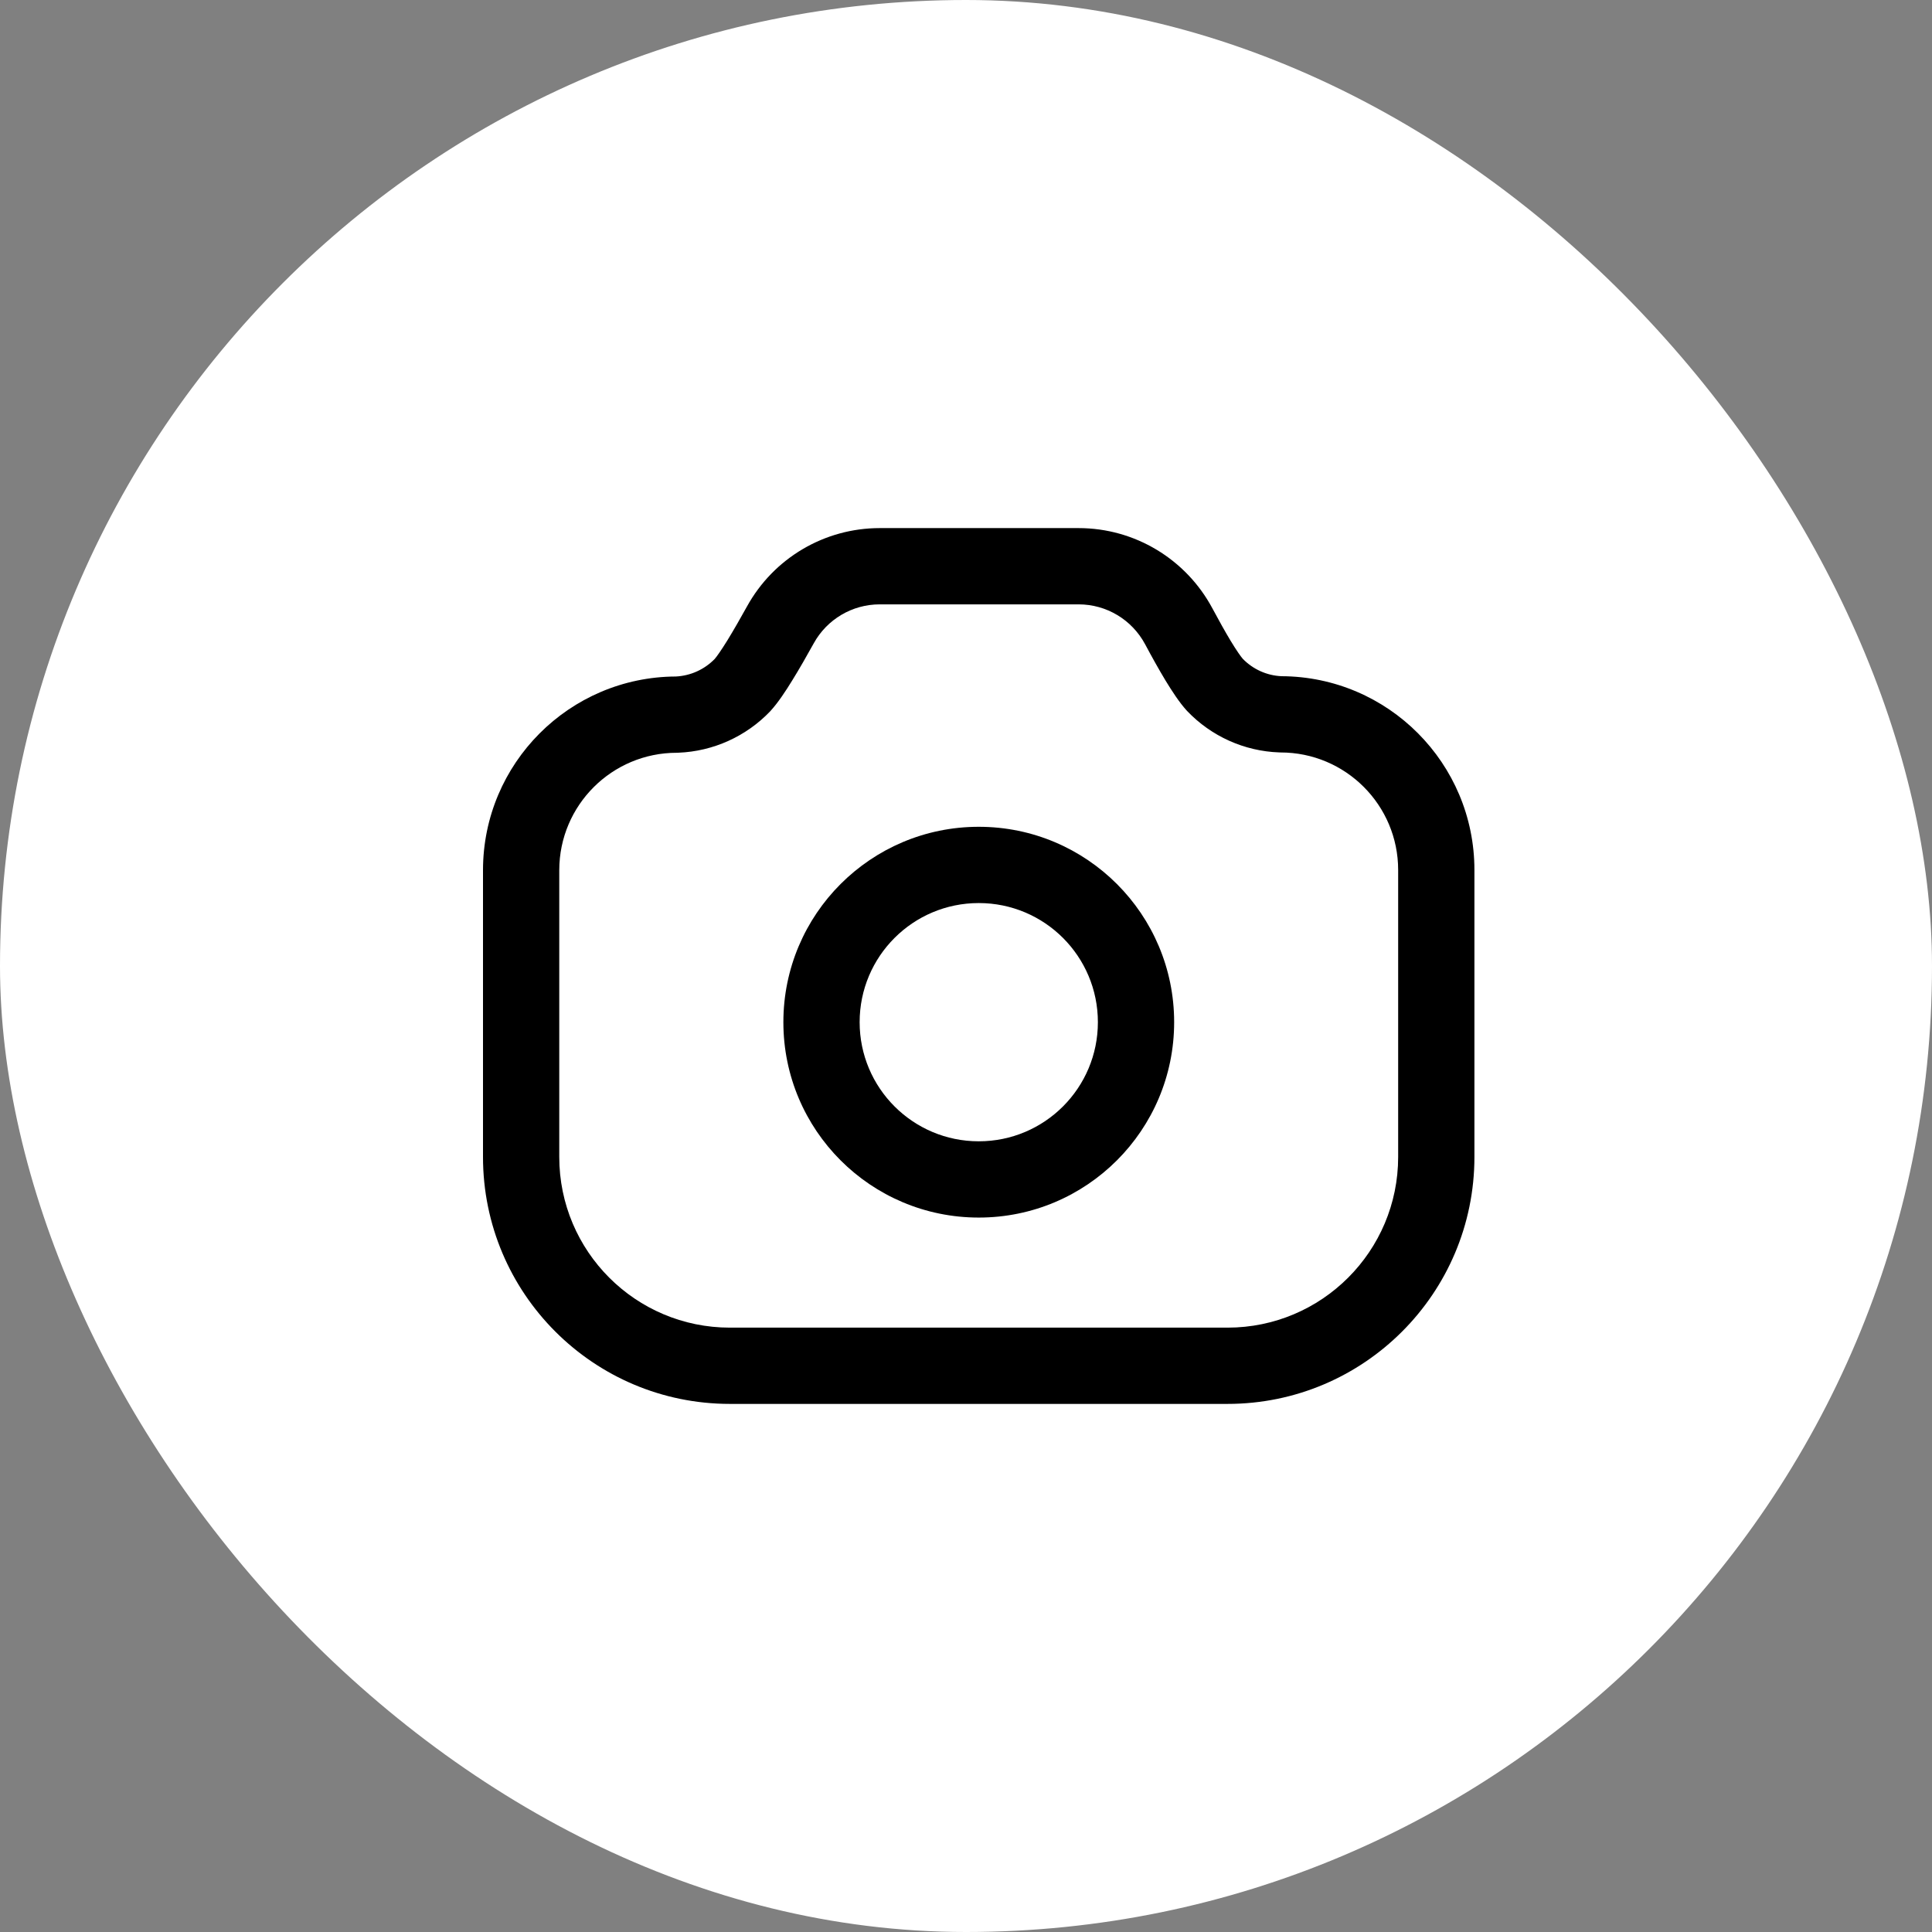
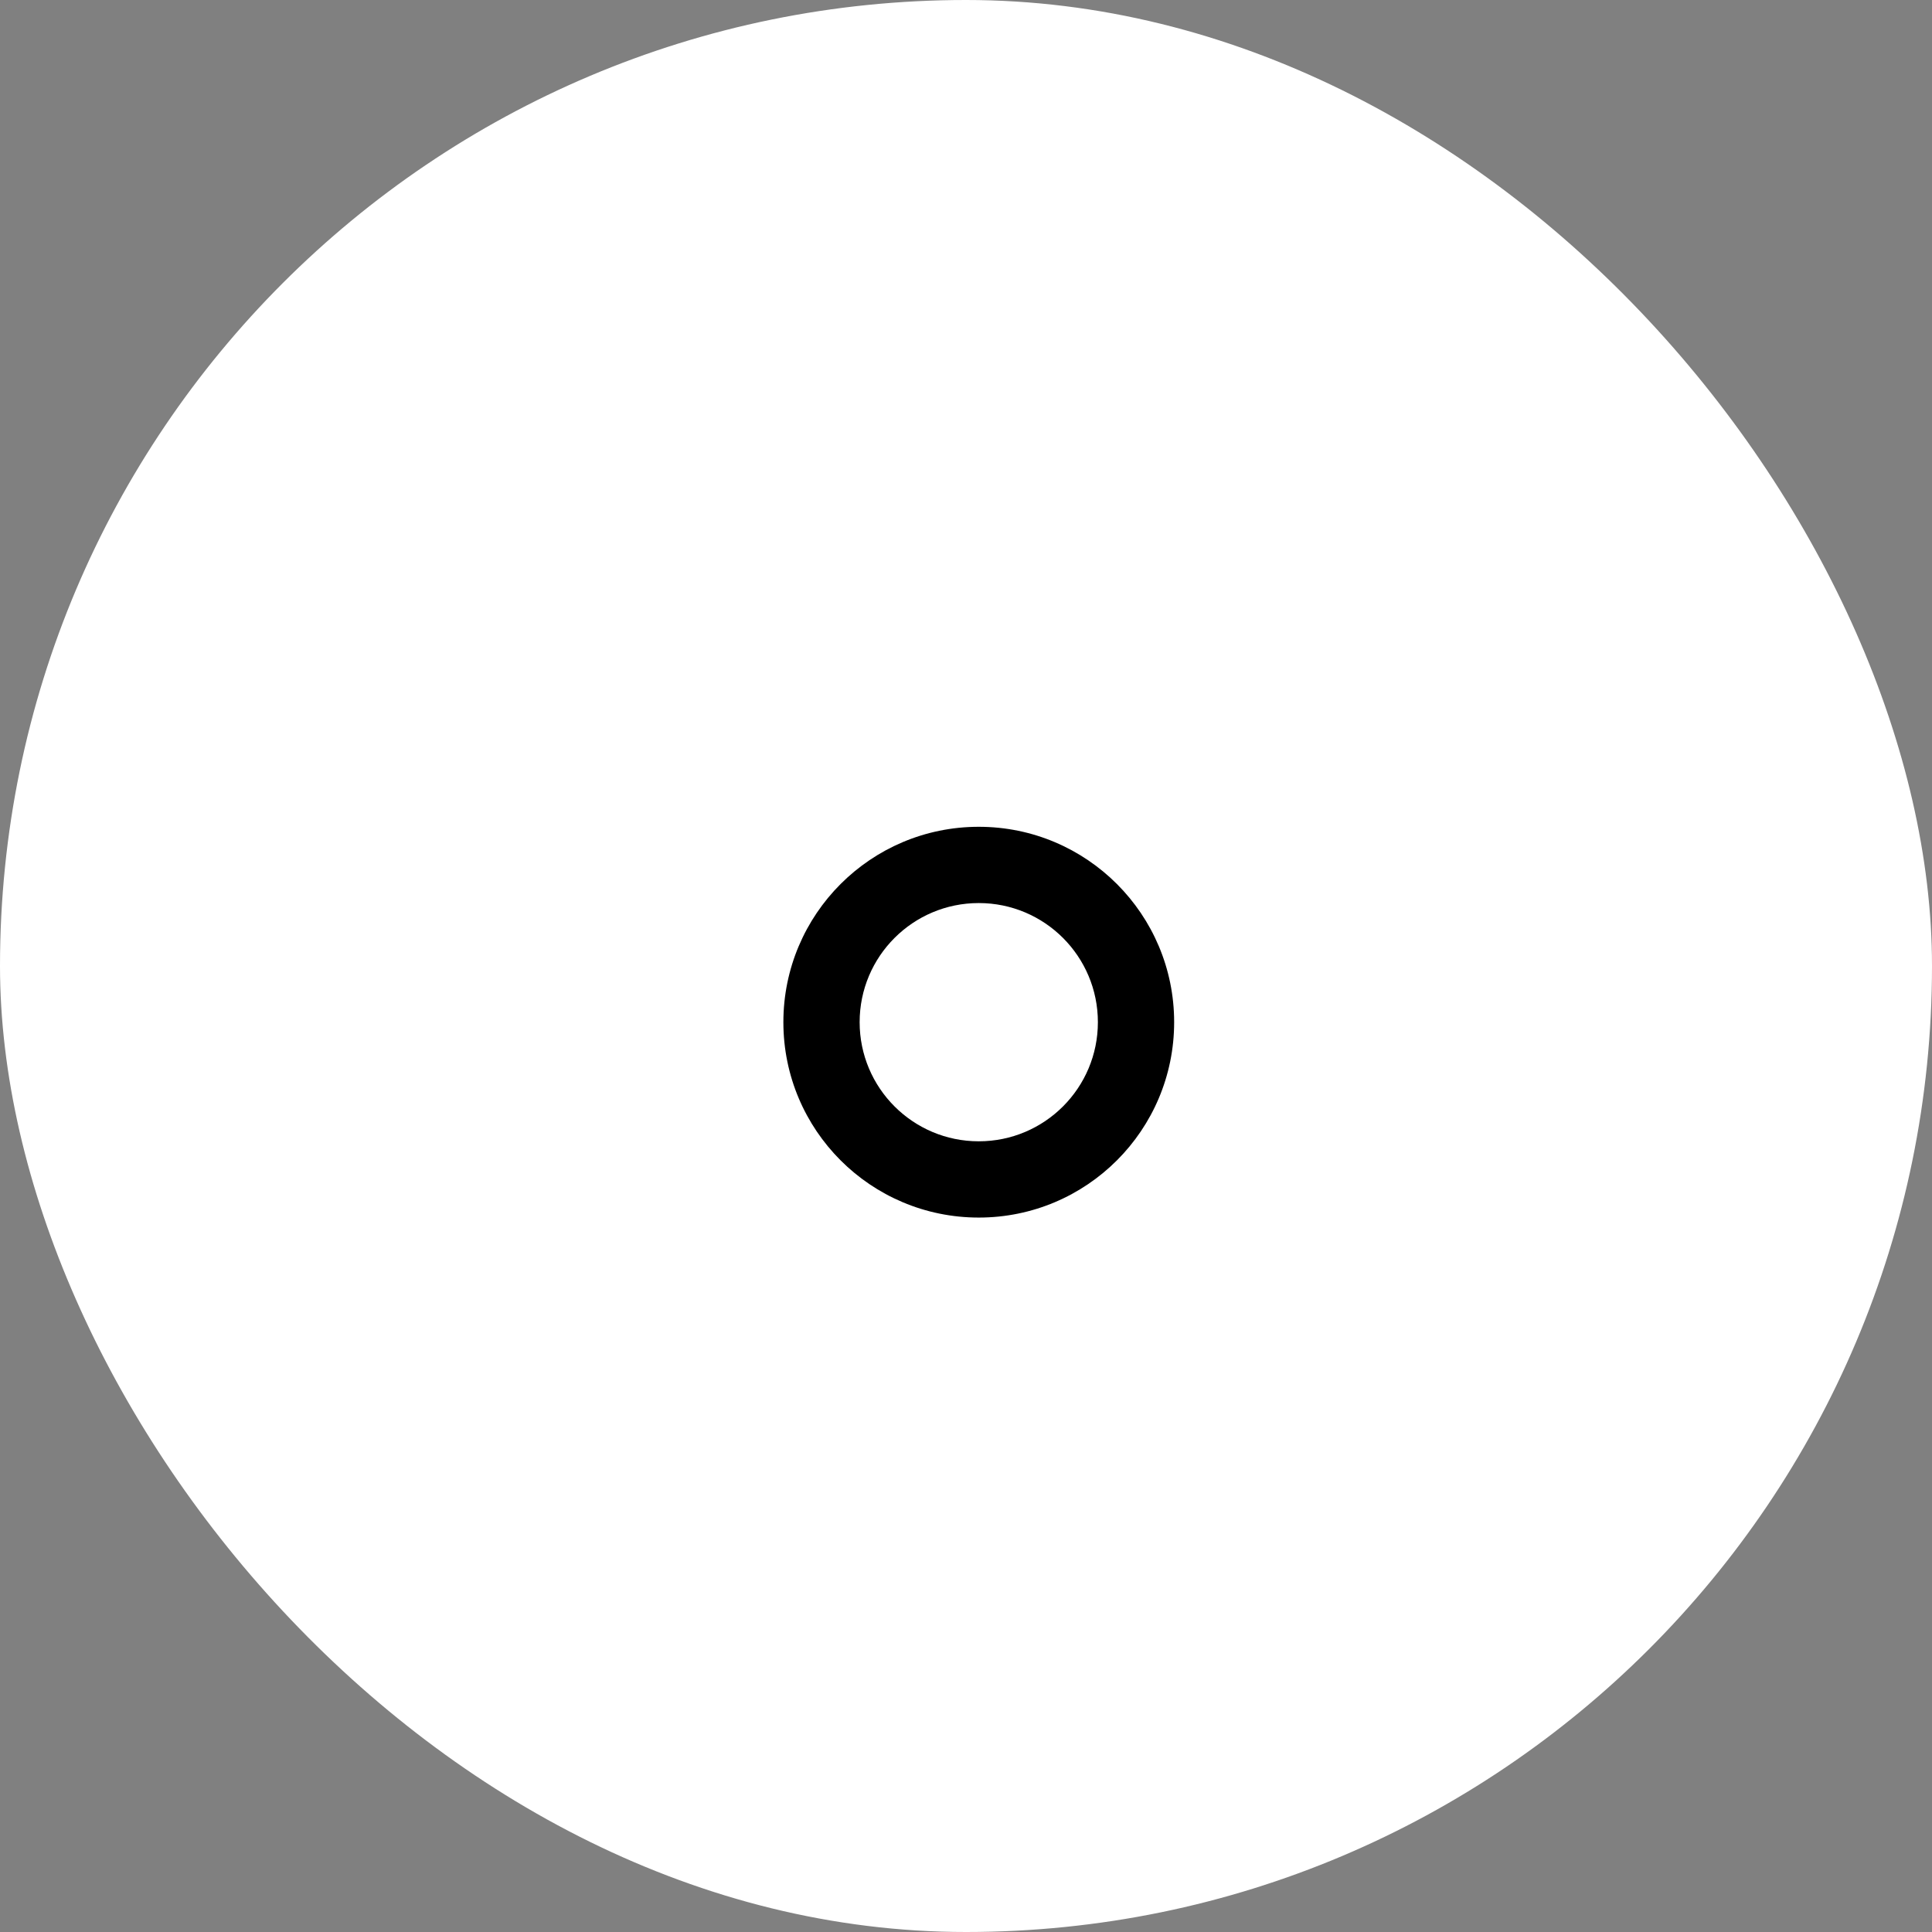
<svg xmlns="http://www.w3.org/2000/svg" fill="none" height="100%" overflow="visible" preserveAspectRatio="none" style="display: block;" viewBox="0 0 38 38" width="100%">
  <rect x="0" y="0" width="38" height="38" fill="#808080" stroke="none" />
  <g id="Frame 1000006353">
    <rect fill="white" height="38" rx="19" width="38" />
    <g id="Camera - Iconly Pro">
-       <path clip-rule="evenodd" d="M17.303 11.887C16.763 11.887 16.267 12.18 16.006 12.652C15.869 12.899 15.723 13.156 15.584 13.38C15.455 13.591 15.305 13.818 15.162 13.975L15.15 13.989C14.675 14.486 14.027 14.778 13.342 14.805C13.332 14.805 13.322 14.806 13.312 14.806C12.036 14.806 11.002 15.838 11 17.114V22.756C11 24.61 12.502 26.113 14.356 26.113H24.144C25.997 26.113 27.5 24.61 27.5 22.756V17.112C27.5 15.835 26.465 14.8 25.188 14.8C25.179 14.8 25.17 14.8 25.161 14.799C24.473 14.775 23.823 14.481 23.35 13.985L23.338 13.972C23.196 13.816 23.05 13.591 22.925 13.386C22.793 13.167 22.653 12.916 22.523 12.672C22.264 12.188 21.762 11.887 21.215 11.887H17.303ZM14.693 11.927C15.218 10.977 16.216 10.387 17.303 10.387H21.215C22.319 10.387 23.327 10.996 23.846 11.965C23.969 12.195 24.095 12.421 24.208 12.609C24.325 12.801 24.405 12.913 24.443 12.957C24.644 13.164 24.916 13.287 25.204 13.3C27.302 13.308 29 15.012 29 17.112V22.756C29 25.438 26.825 27.613 24.144 27.613H14.356C11.674 27.613 9.5 25.438 9.5 22.756V17.114C9.502 15.015 11.199 13.315 13.294 13.306C13.584 13.291 13.855 13.168 14.057 12.961C14.099 12.913 14.184 12.793 14.308 12.593C14.428 12.397 14.562 12.164 14.693 11.927Z" fill="black" fill-rule="evenodd" id="Vector" />
      <path clip-rule="evenodd" d="M15.408 20.105C15.408 17.983 17.128 16.262 19.251 16.262C21.374 16.262 23.094 17.983 23.094 20.105C23.094 22.228 21.374 23.948 19.251 23.948C17.128 23.948 15.408 22.228 15.408 20.105ZM19.251 17.762C17.957 17.762 16.908 18.811 16.908 20.105C16.908 21.399 17.957 22.448 19.251 22.448C20.546 22.448 21.594 21.399 21.594 20.105C21.594 18.811 20.546 17.762 19.251 17.762Z" fill="black" fill-rule="evenodd" id="Vector_2" />
    </g>
  </g>
</svg>